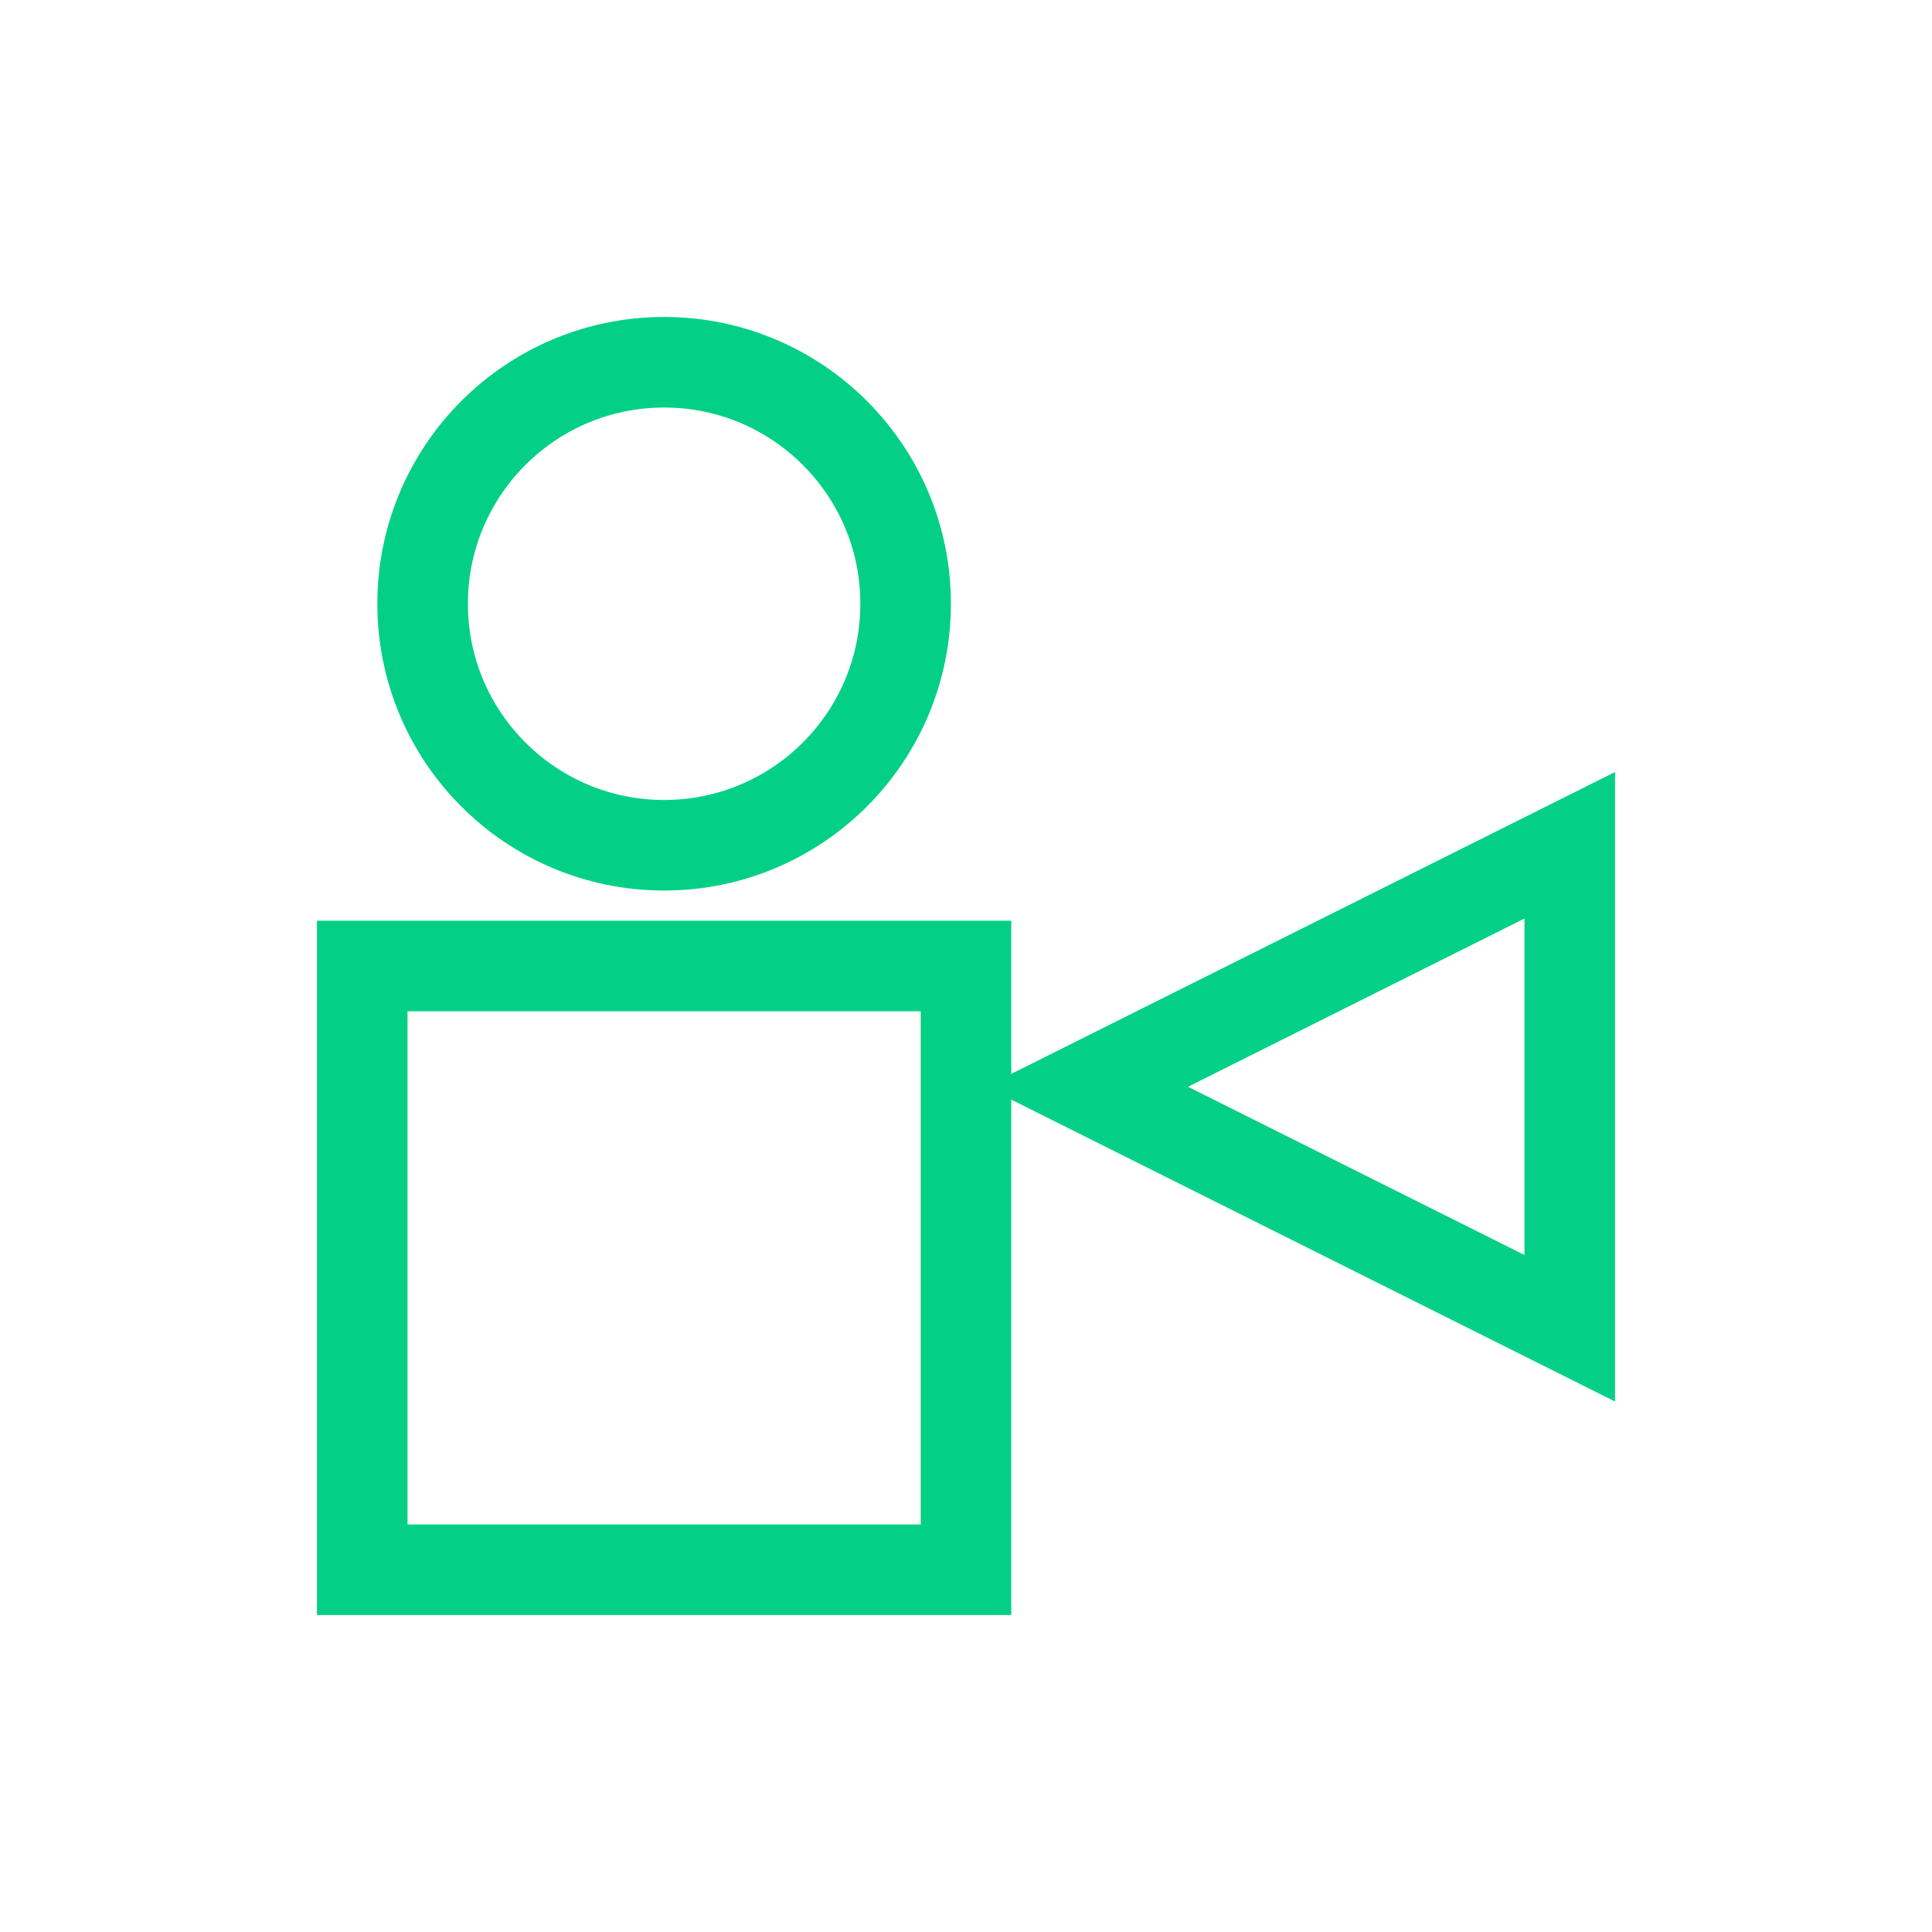
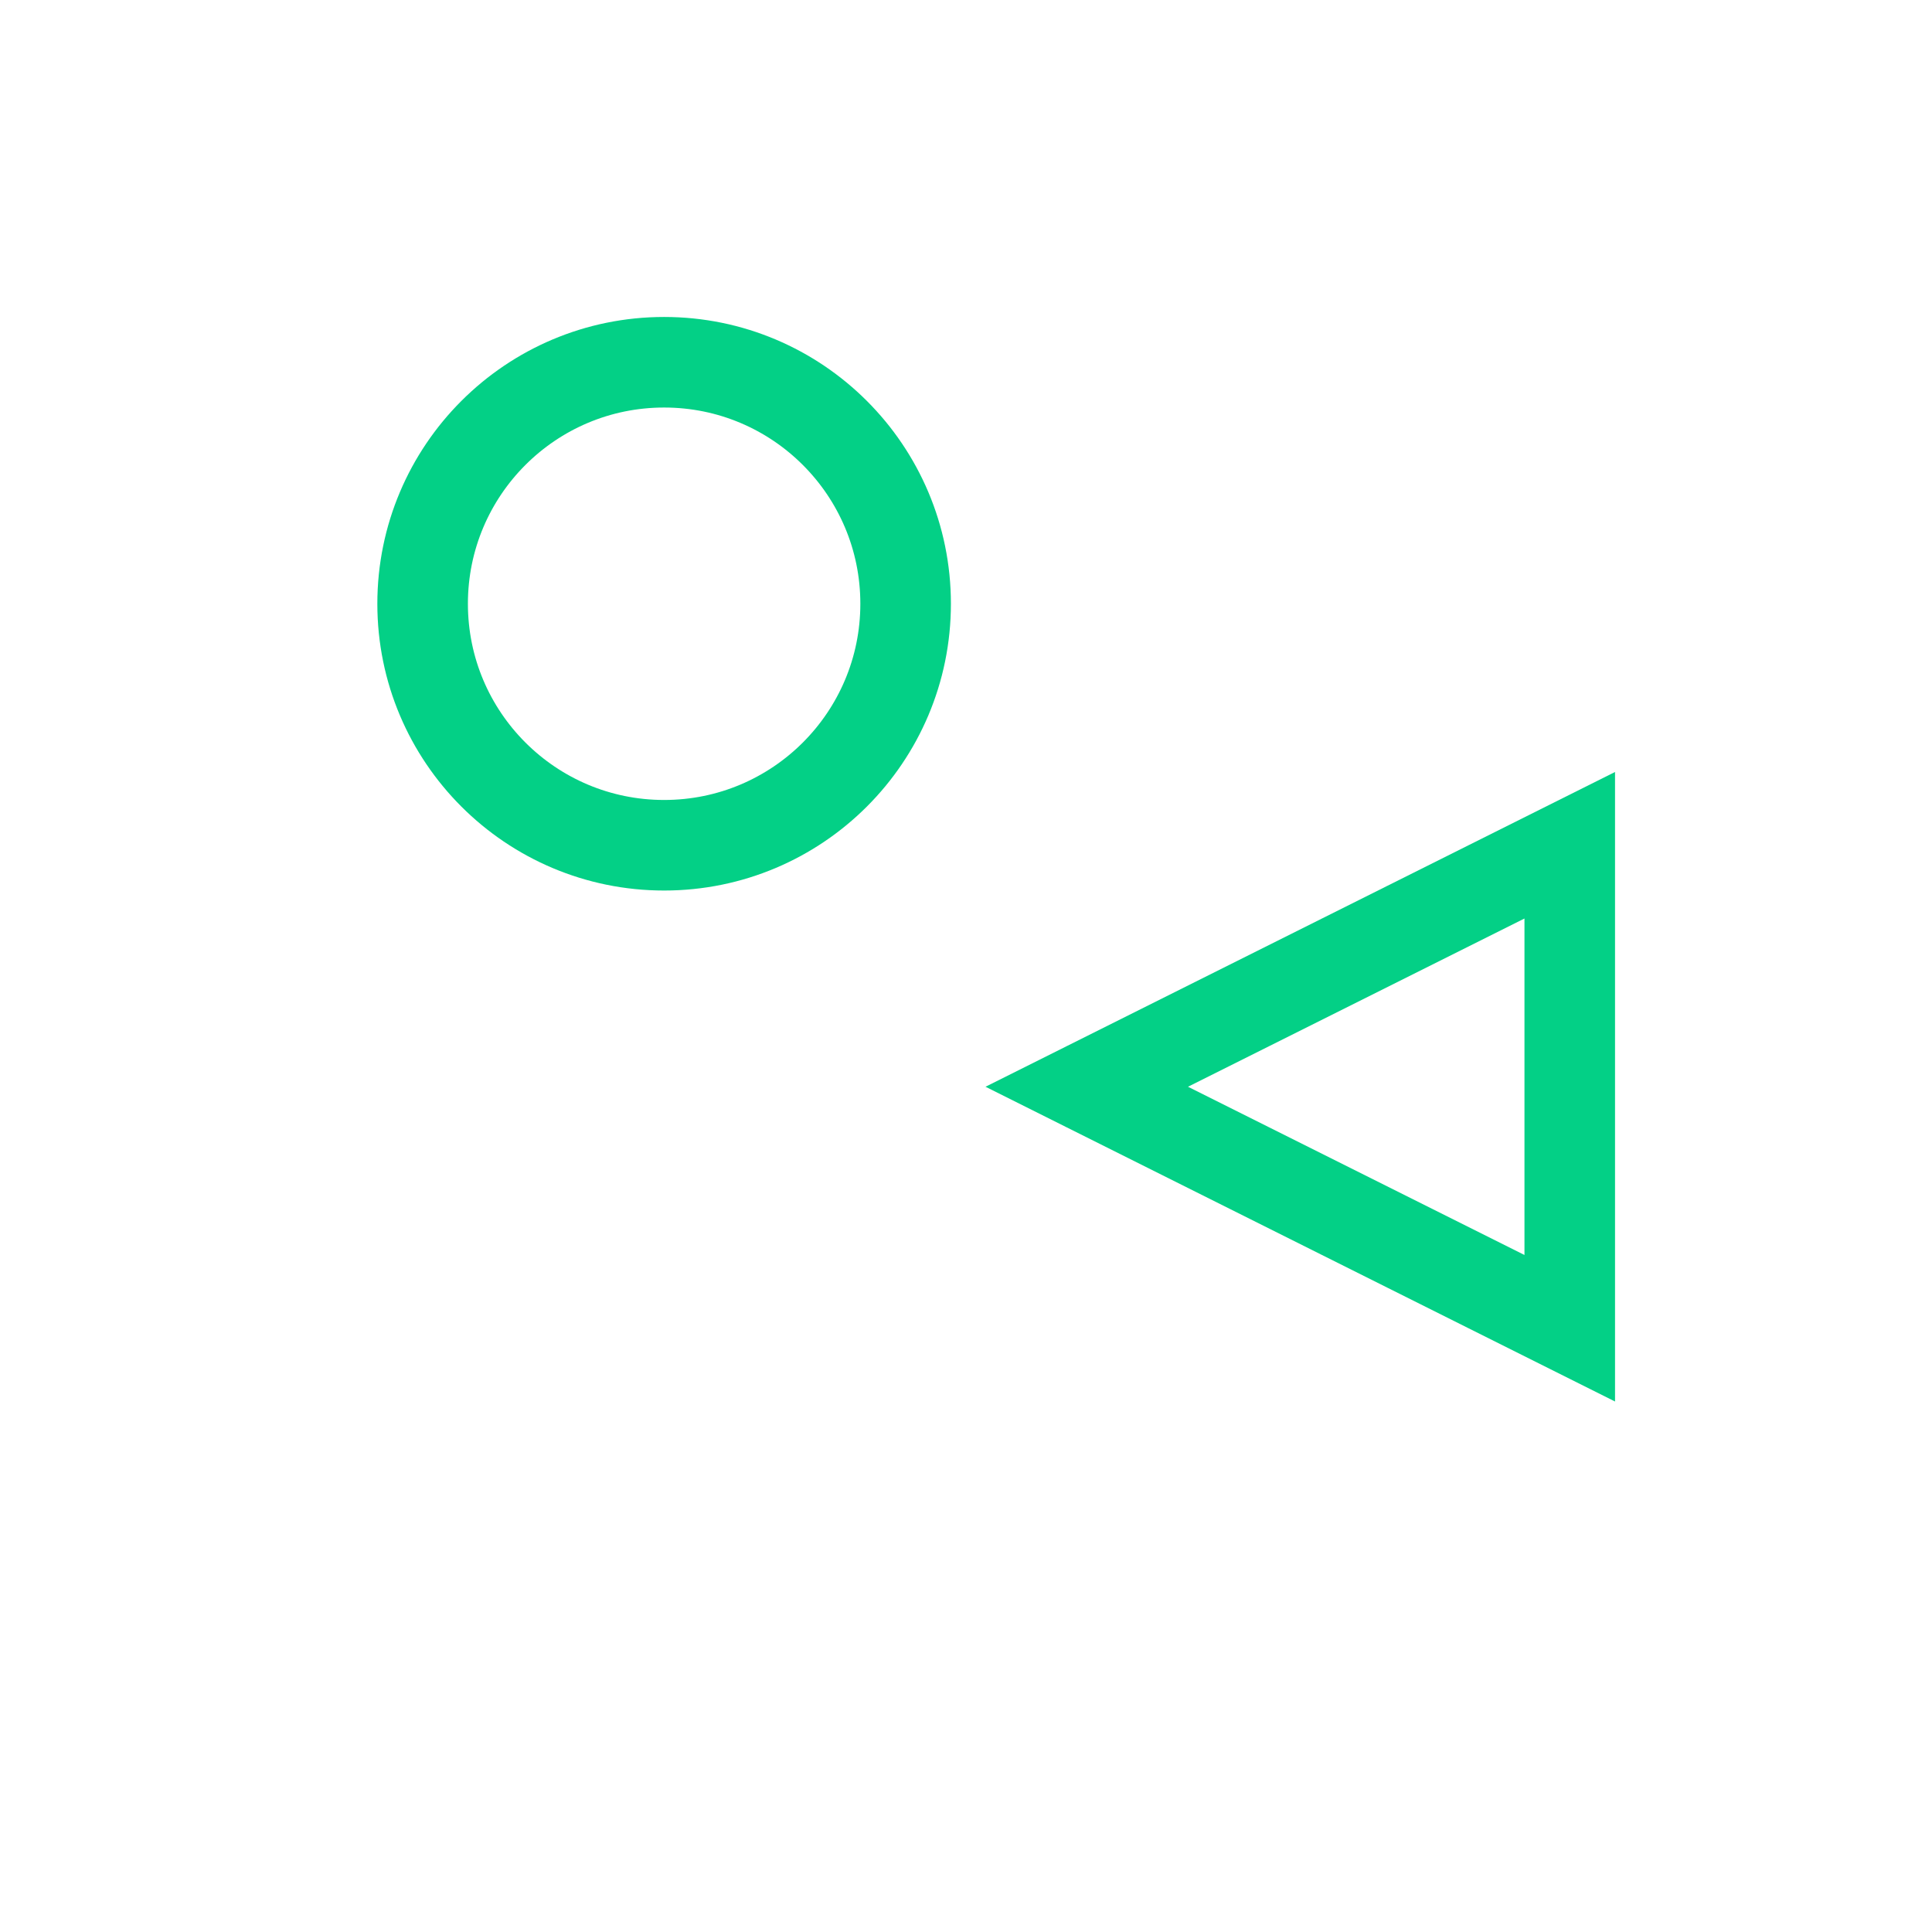
<svg xmlns="http://www.w3.org/2000/svg" viewBox="0 0 64 64" width="64" height="64">
  <circle cx="22" cy="20" r="8" stroke="#03D086" stroke-width="3" fill="none" />
-   <rect x="12" y="32" width="20" height="20" stroke="#03D086" stroke-width="3" fill="none" />
  <path d="M36 36 L52 28 L52 44 Z" stroke="#03D086" stroke-width="3" fill="none" />
</svg>